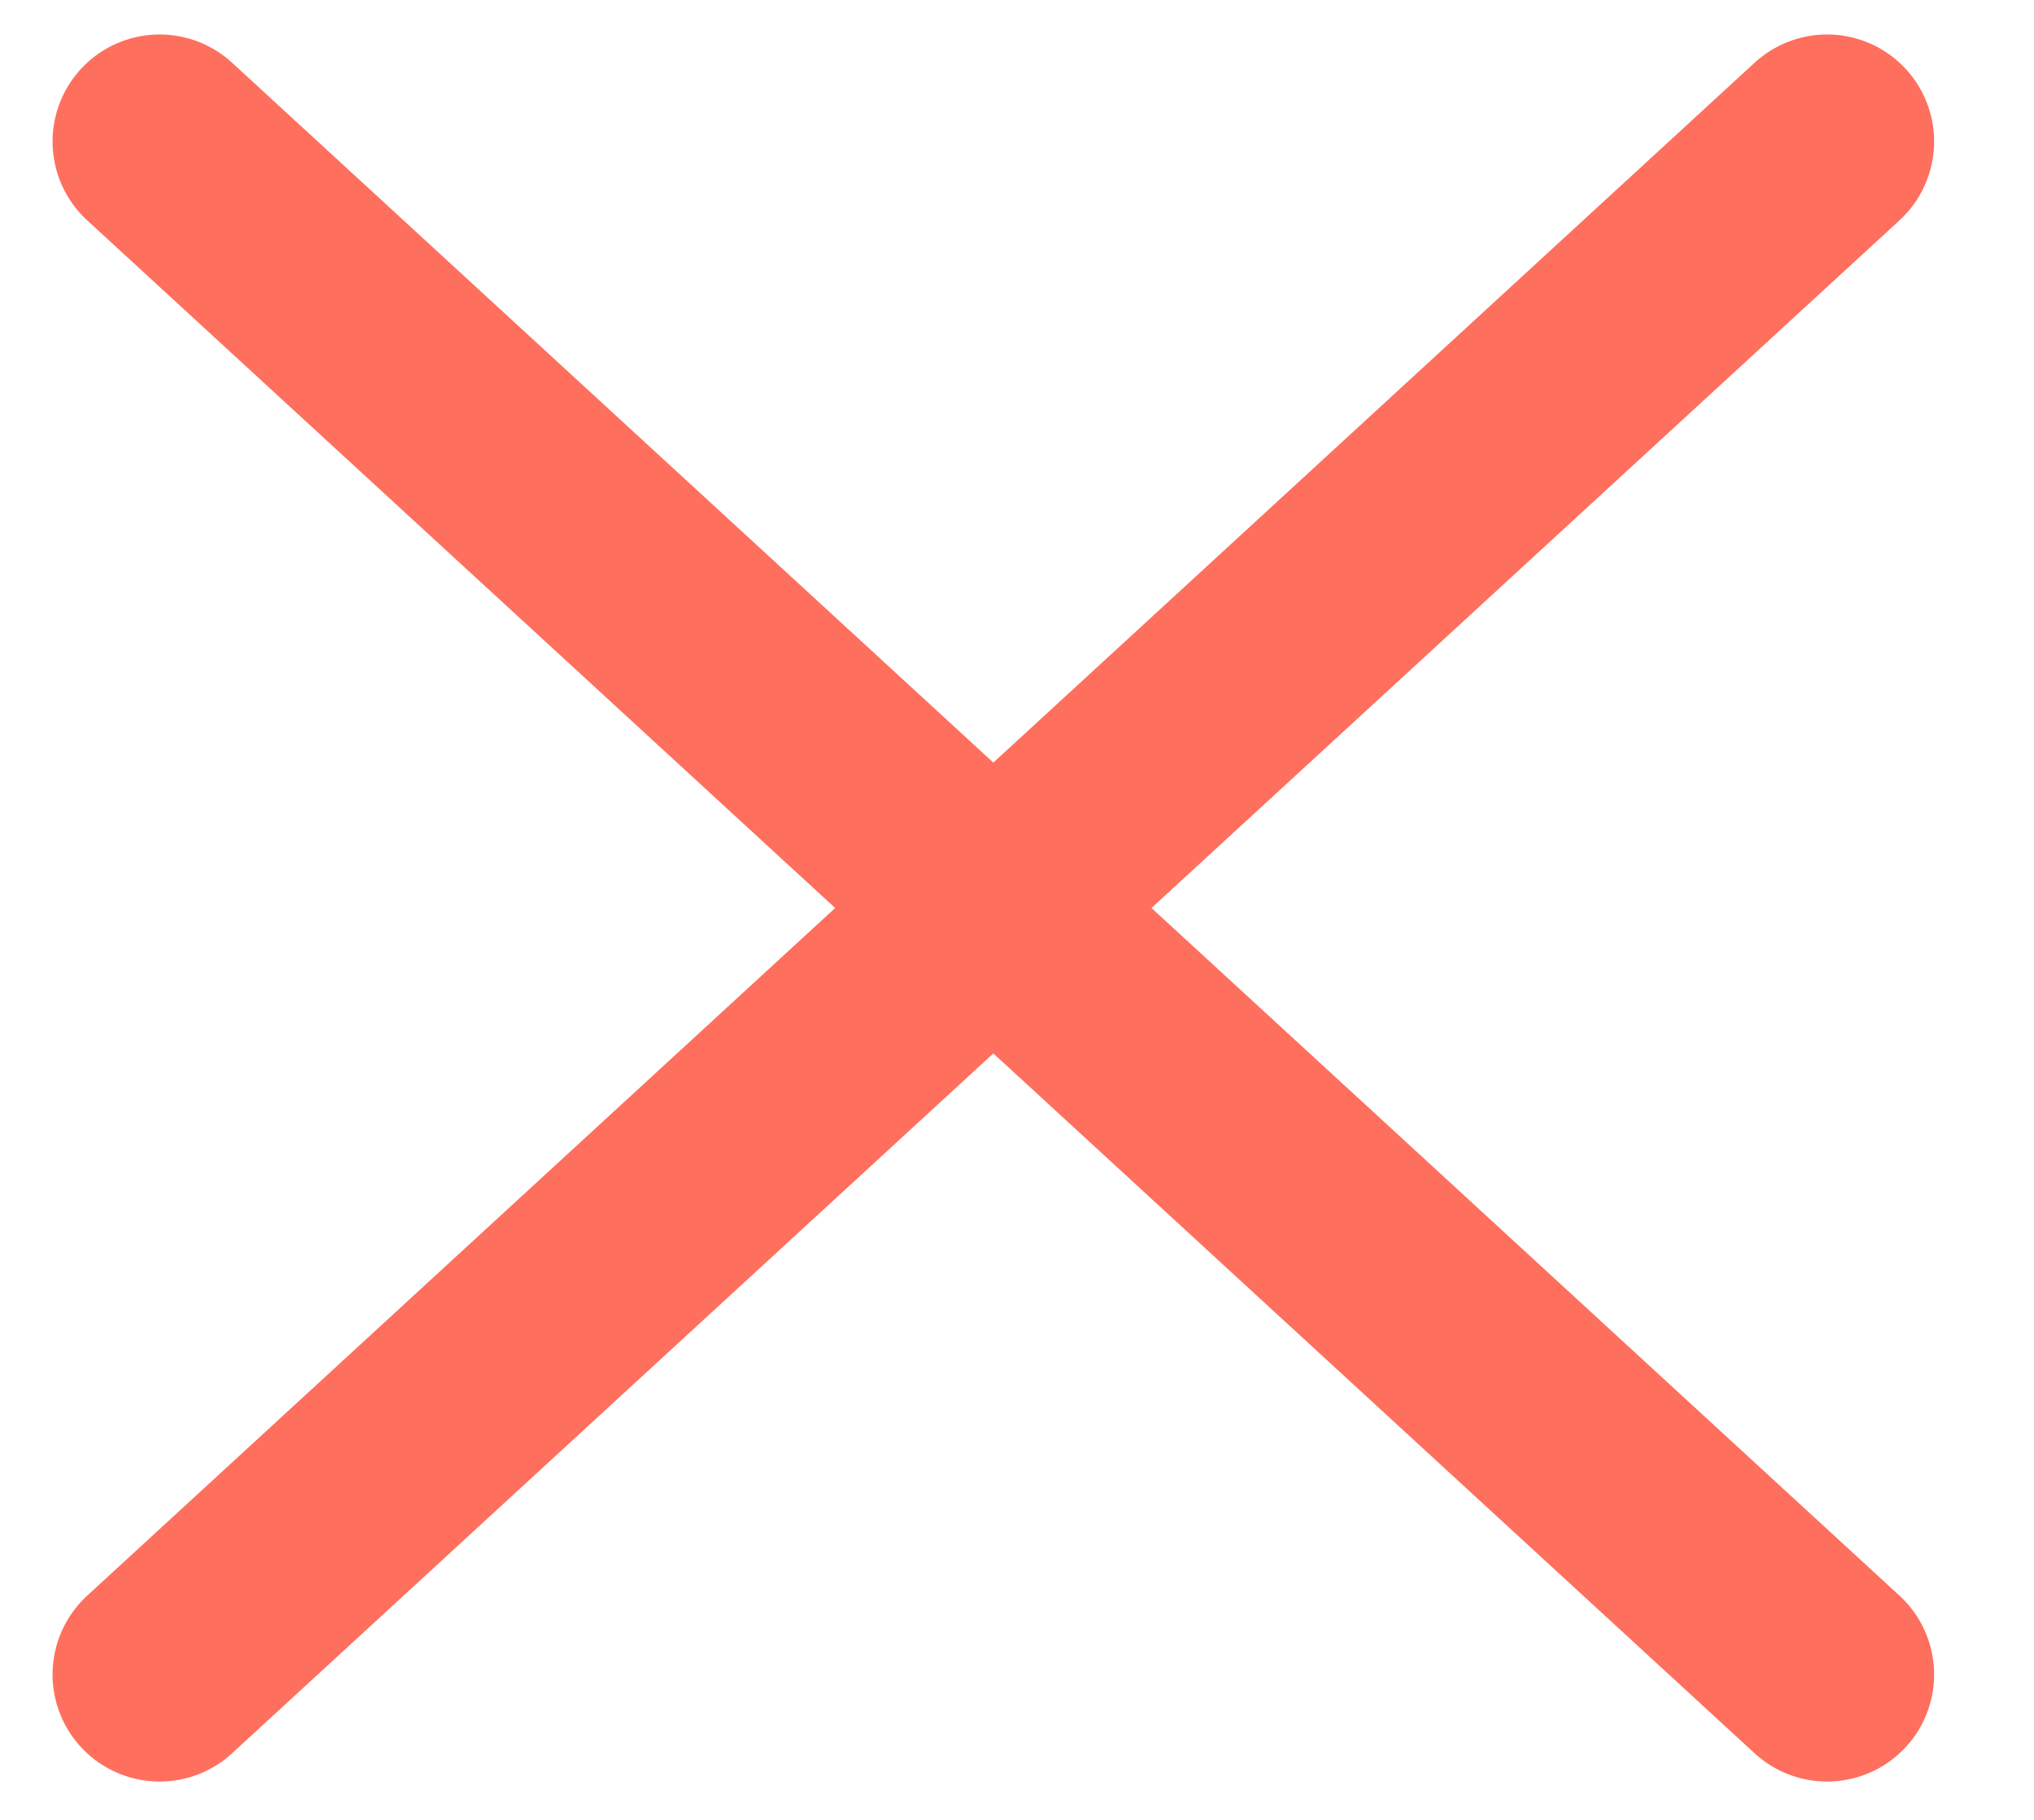
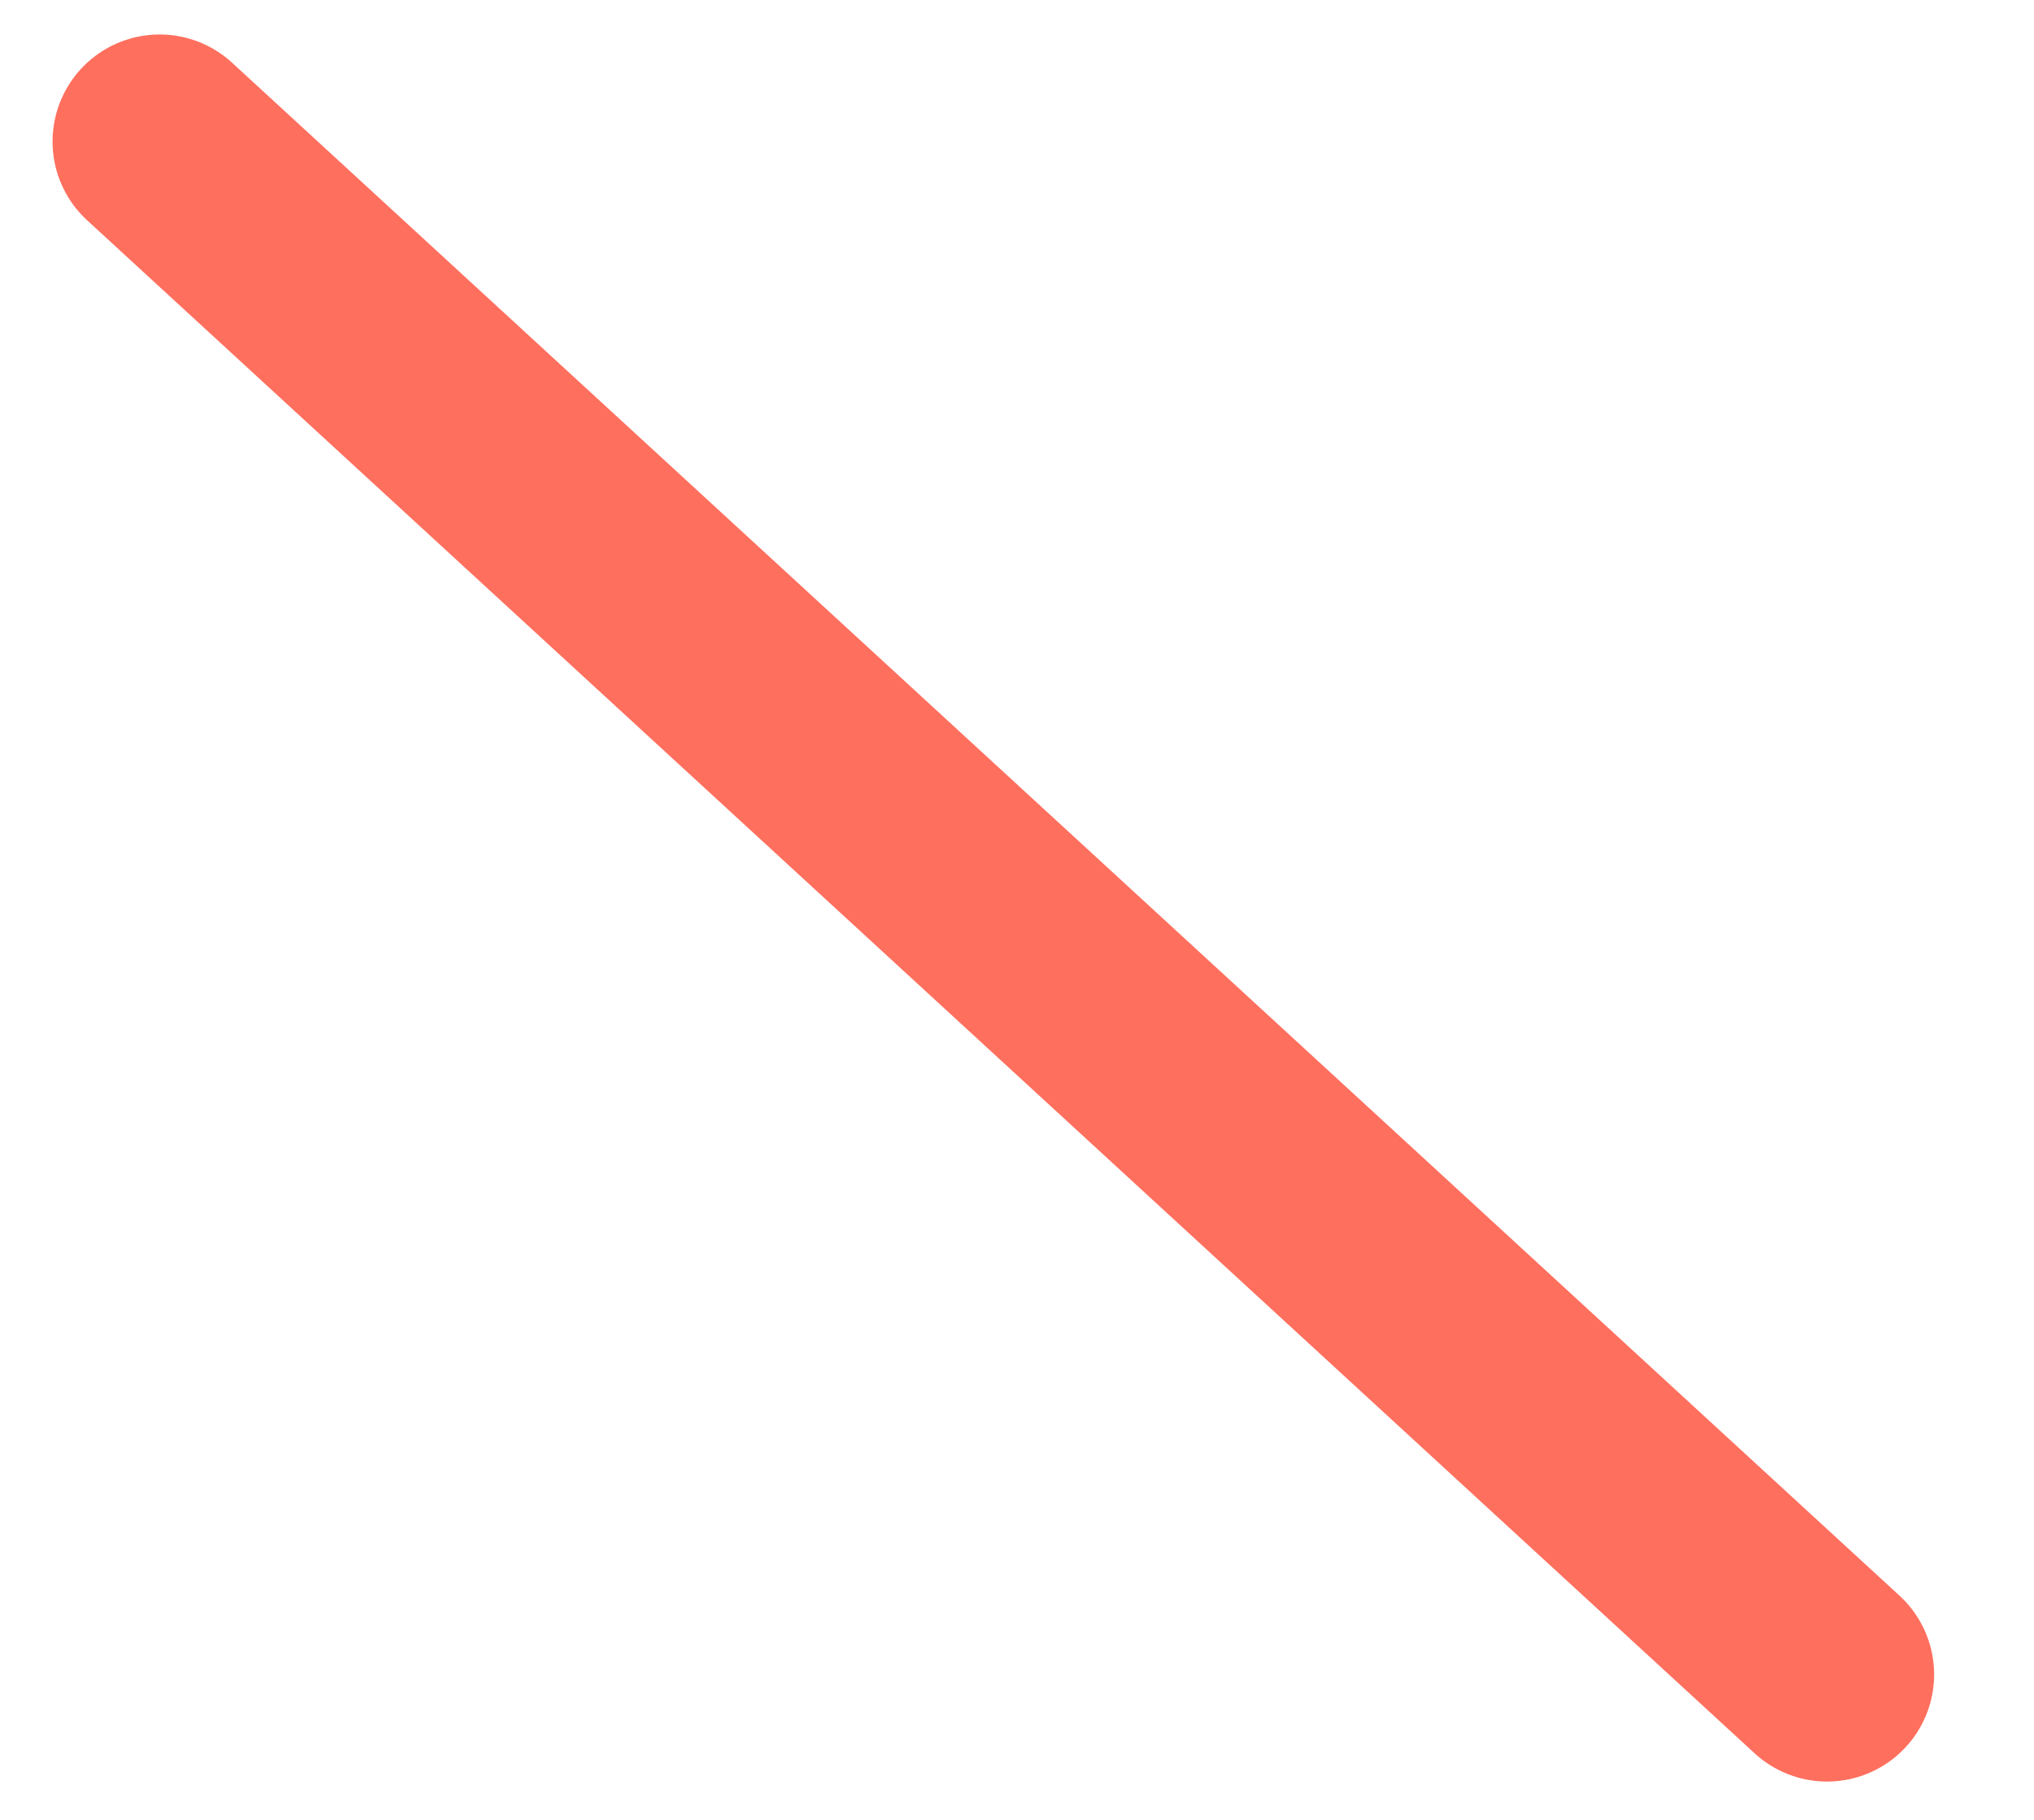
<svg xmlns="http://www.w3.org/2000/svg" width="19" height="17" viewBox="0 0 19 17" fill="none">
-   <path d="M17.067 1.322L1.491 15.642" stroke="#FF6F5E" stroke-width="2" stroke-linecap="round" />
  <path d="M1.491 1.322L17.067 15.642" stroke="#FF6F5E" stroke-width="2" stroke-linecap="round" />
</svg>